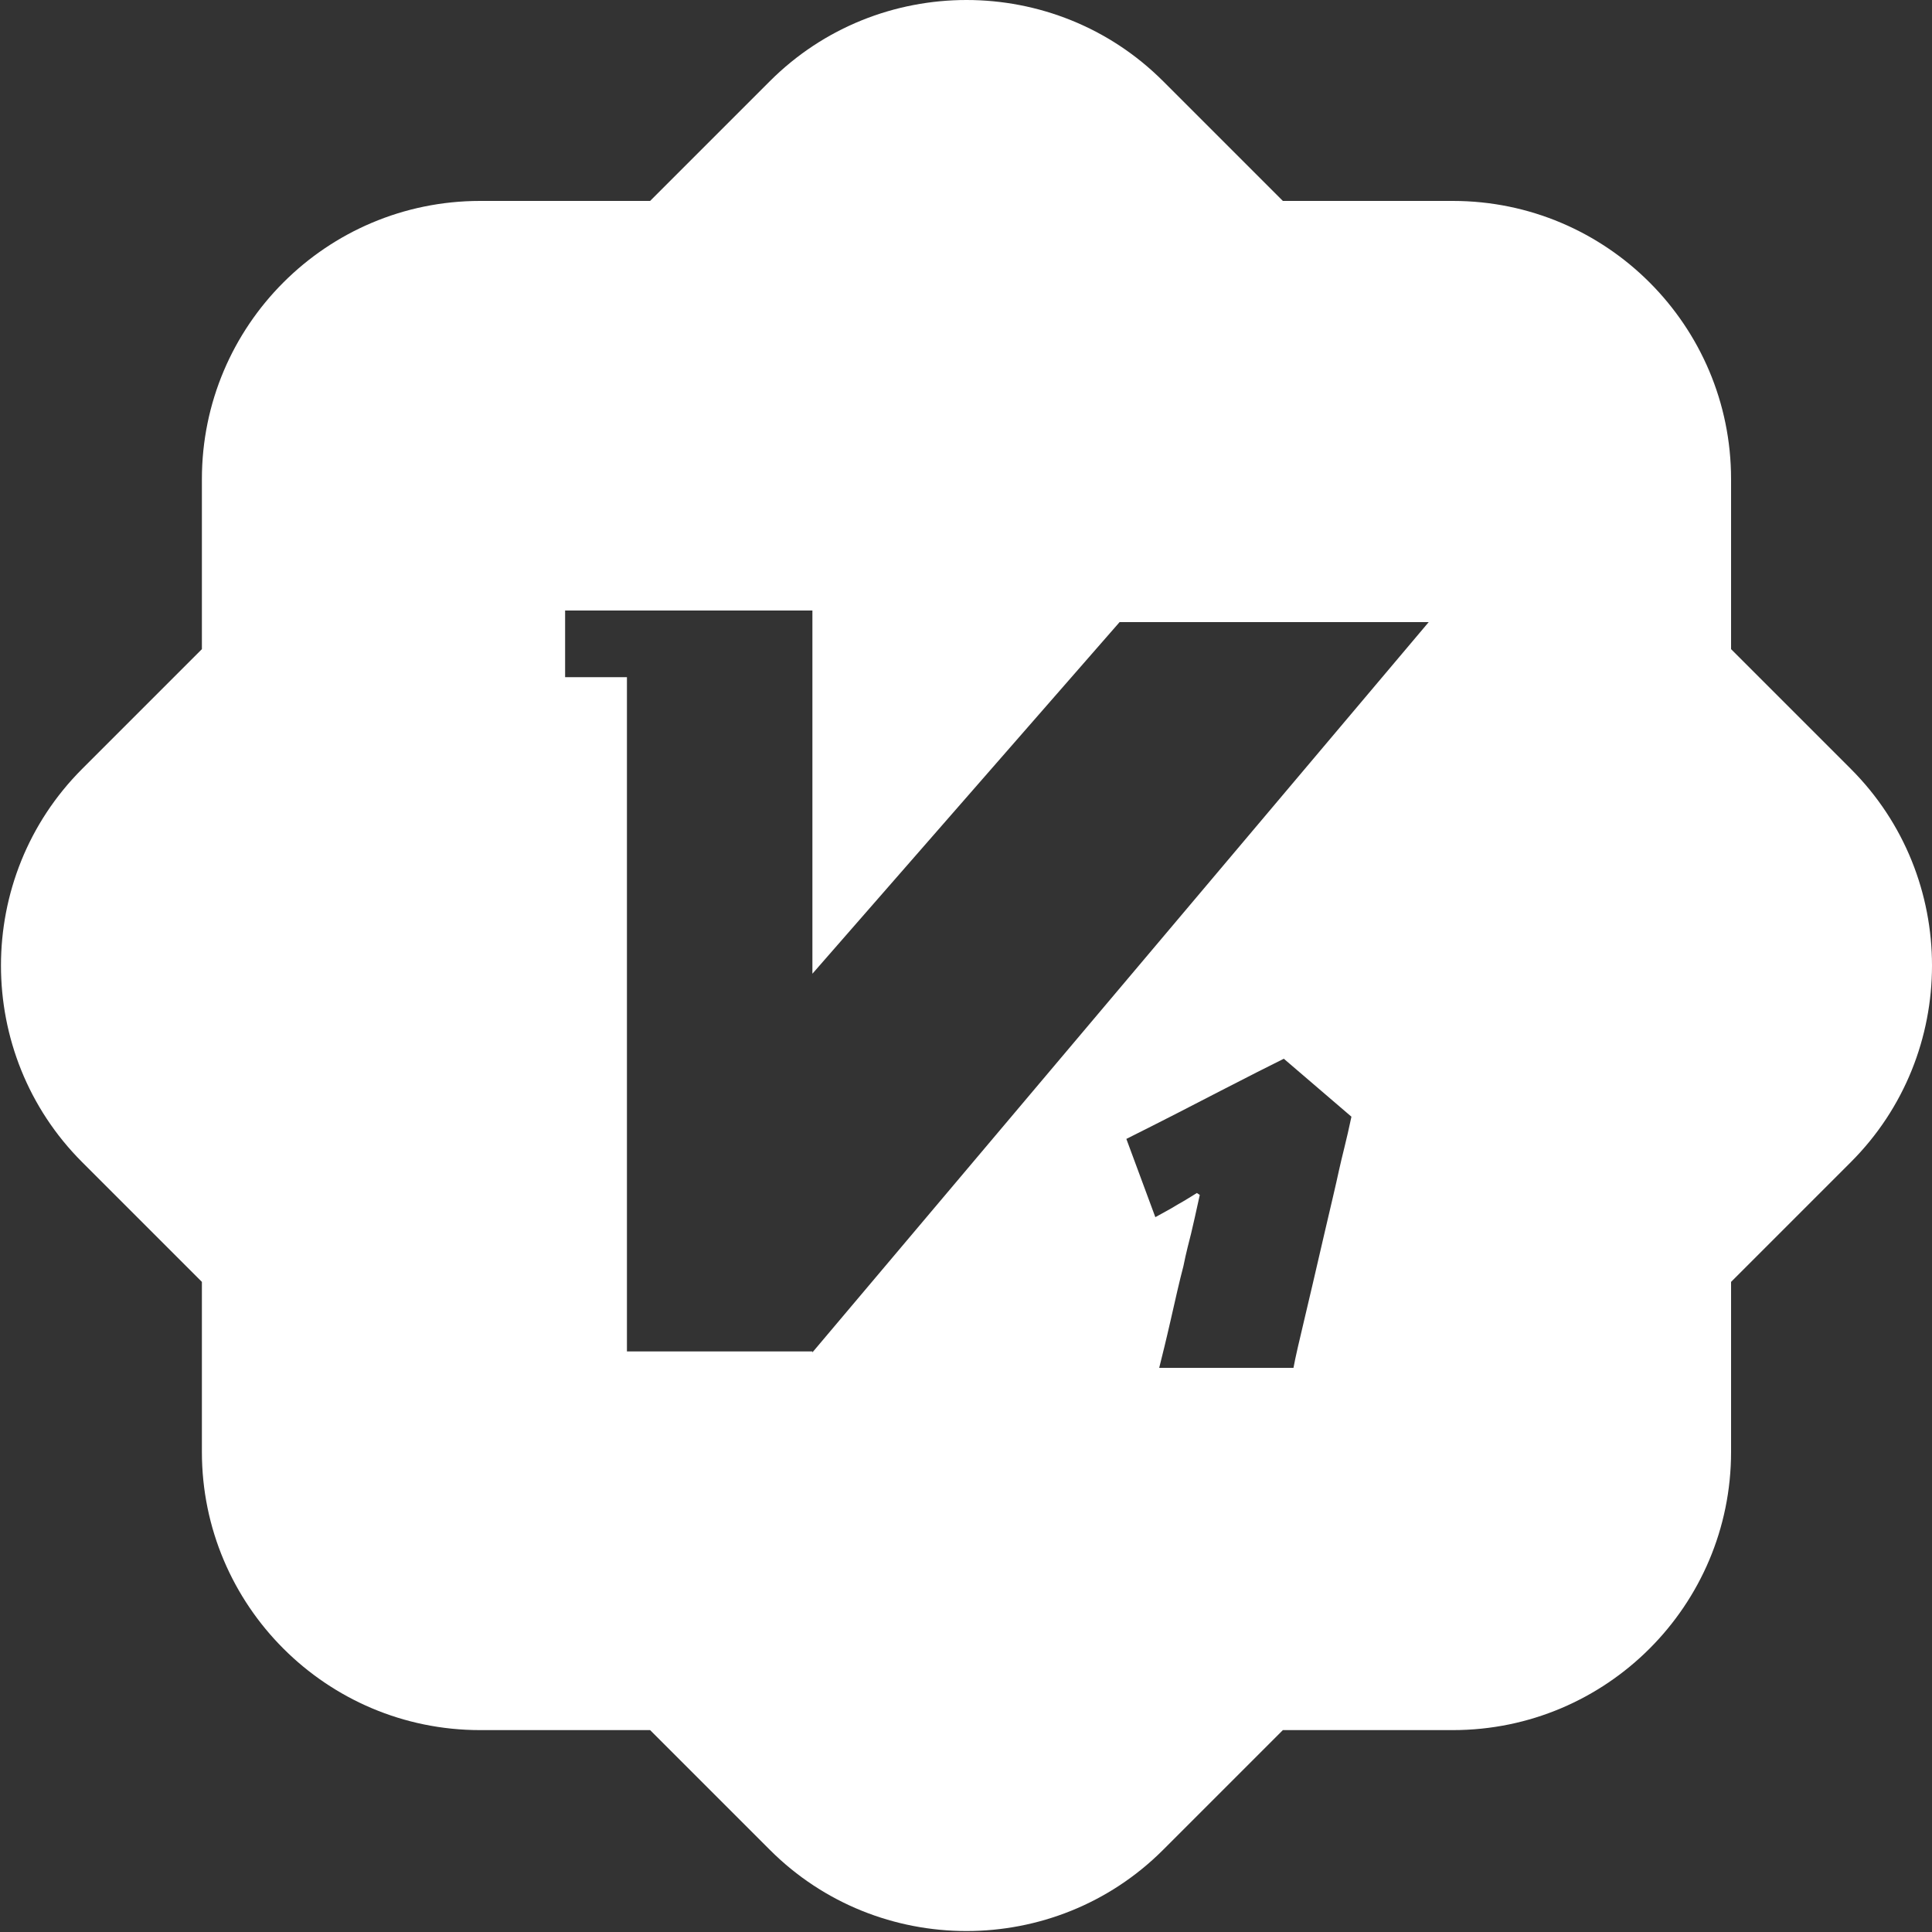
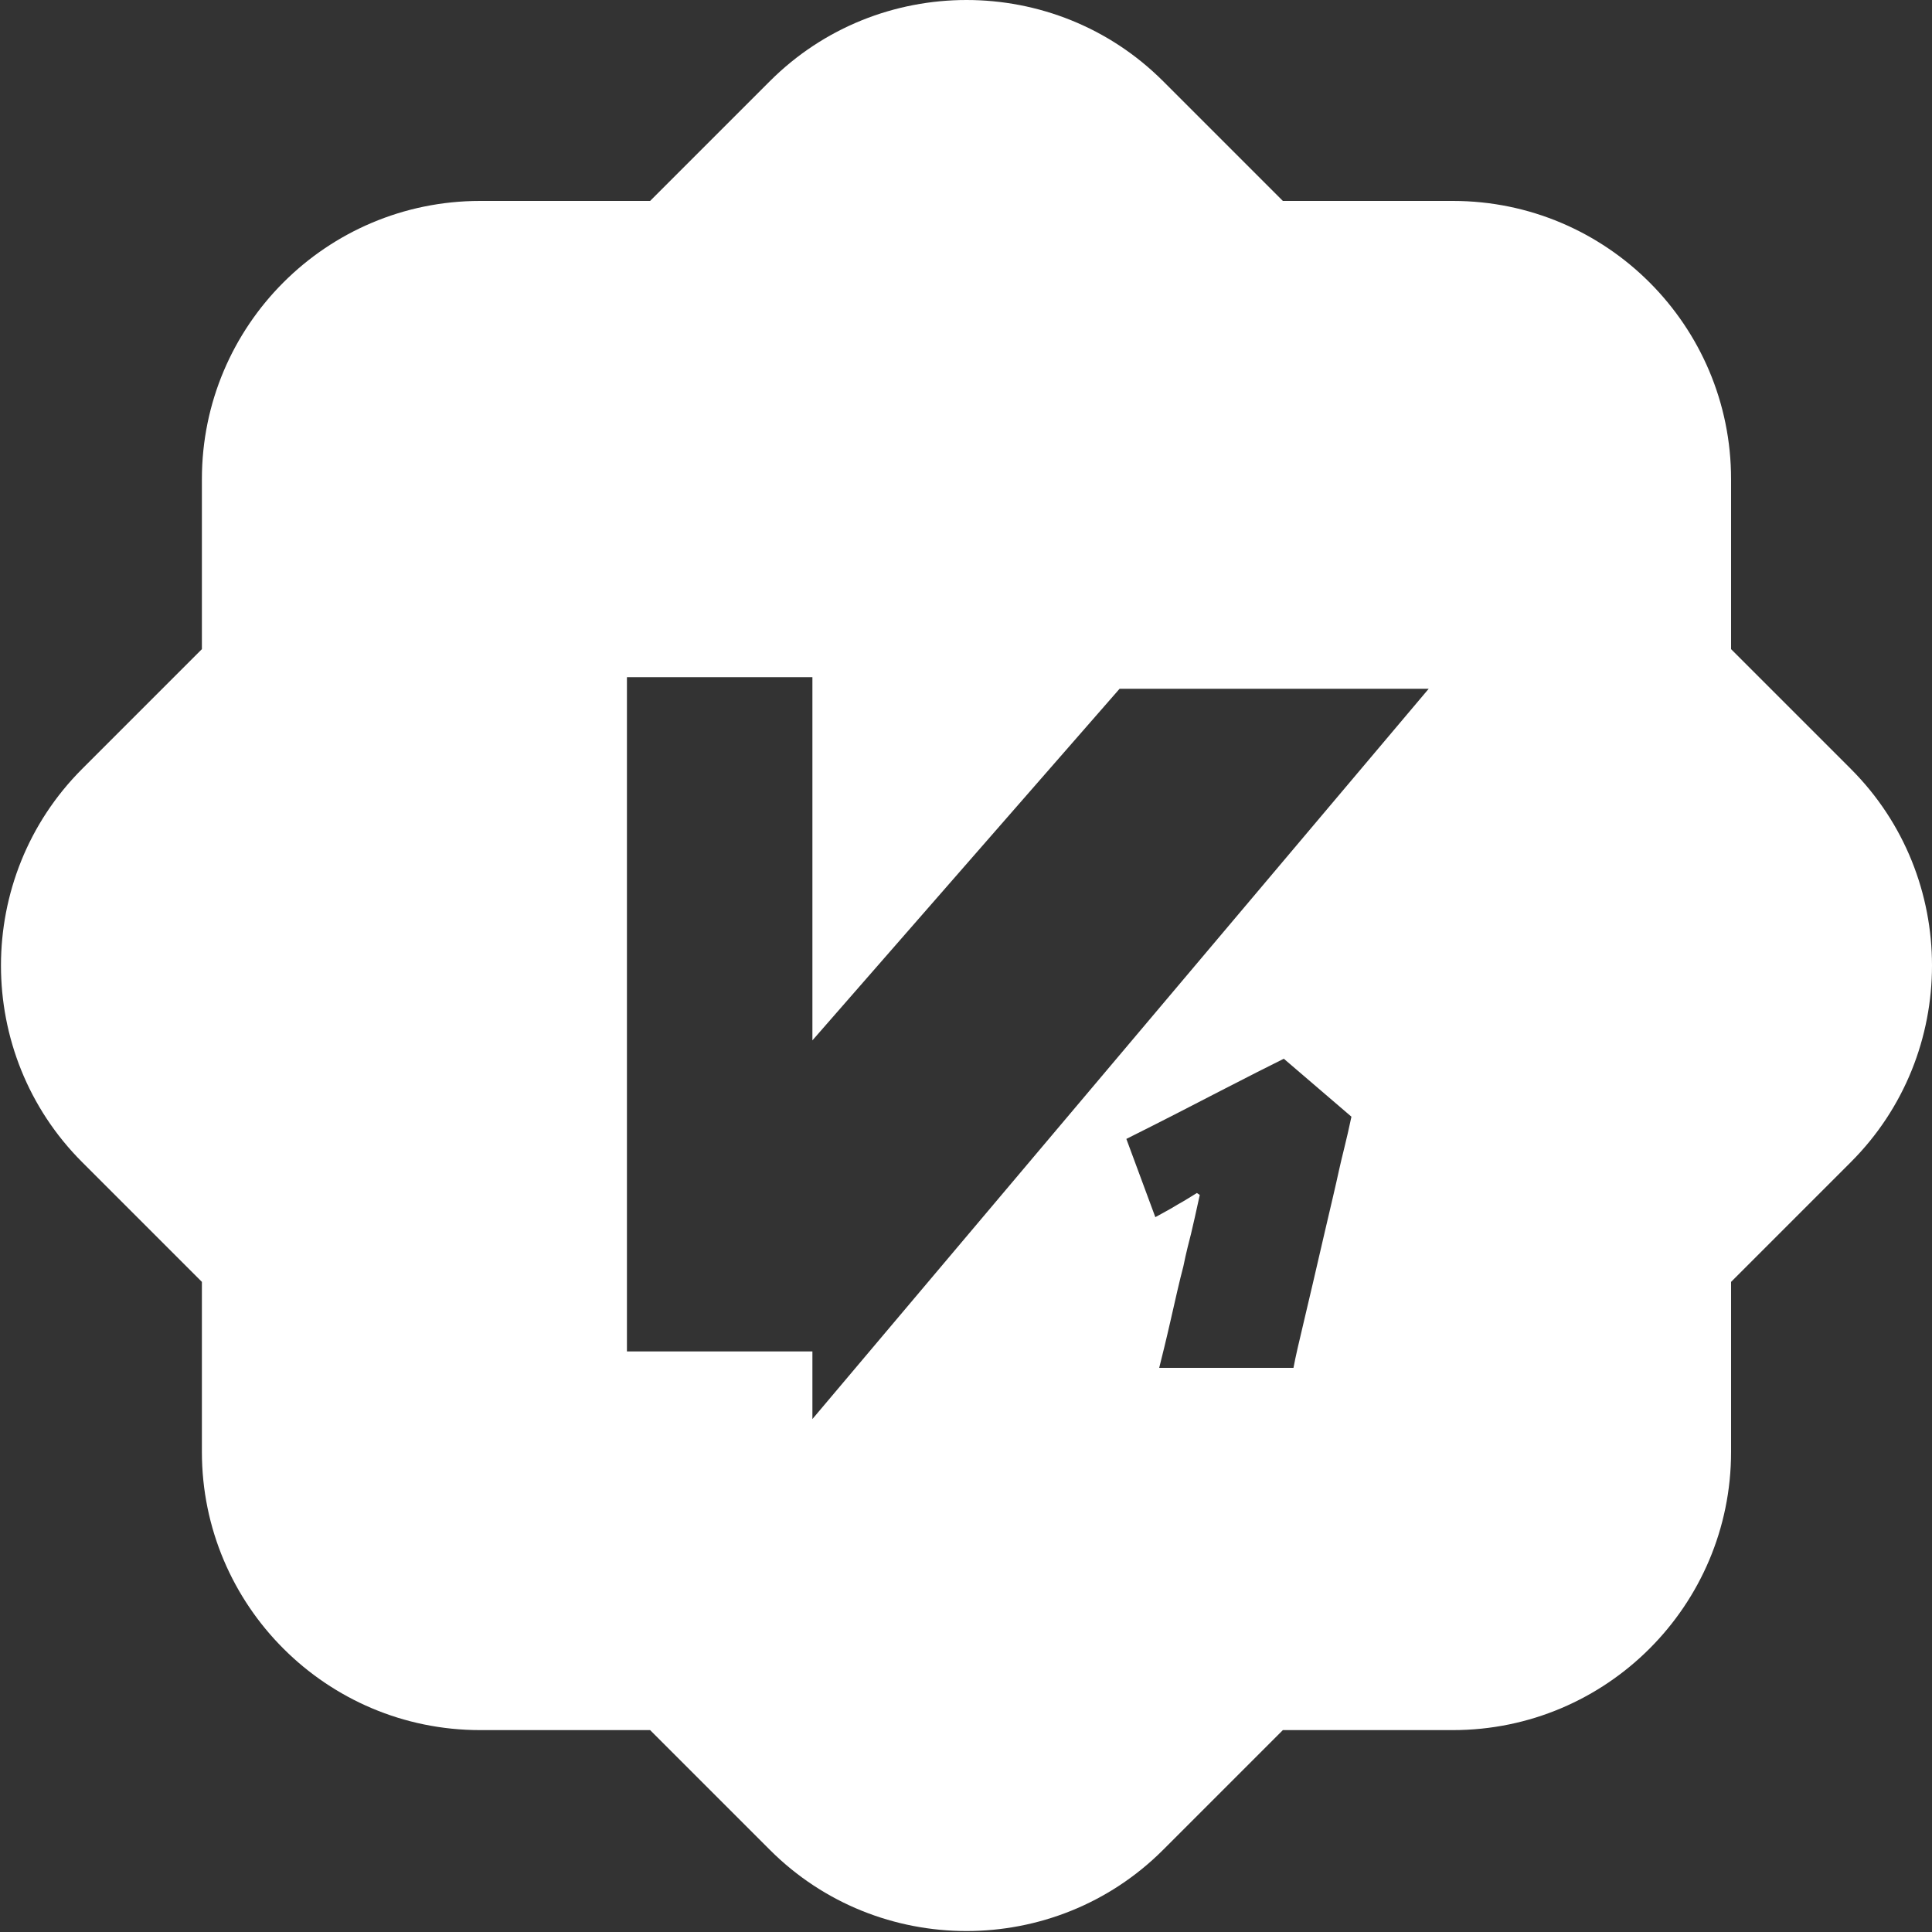
<svg xmlns="http://www.w3.org/2000/svg" id="_图层_1" data-name="图层_1" version="1.1" viewBox="0 0 200 200">
  <rect x="0" y="0" width="200" height="200" fill="#333333" stroke="none" />
  <defs>
    <style>
      .st0 {
        fill: #fff;
      }
    </style>
  </defs>
-   <path class="st0" d="M191.6,79.6l-12.4-12.4v-17.6c0-15.9-12.9-28.8-28.8-28.8h-17.6l-12.4-12.4c-11.2-11.2-29.5-11.2-40.7,0l-12.4,12.4h-17.6c-15.9,0-28.8,12.9-28.8,28.8v17.6l-12.4,12.4c-11.2,11.2-11.2,29.5,0,40.7l12.4,12.4v17.6c0,15.9,12.9,28.8,28.8,28.8h17.6l12.4,12.4c11.2,11.2,29.5,11.2,40.7,0l12.4-12.4h17.6c15.9,0,28.8-12.9,28.8-28.8v-17.6l12.4-12.4c11.2-11.2,11.2-29.5,0-40.7ZM138.6,121.2c-.3,1.4-.8,3.5-1.5,6.5-.9,3.9-1.6,6.9-2.1,9-.5,2.1-.9,3.8-1.1,4.9h-13.9c.3-1.2.7-2.8,1.2-5s.9-4,1.3-5.5c.3-1.5.6-2.6.8-3.4.2-.8.5-2.2.9-4l-.3-.2c-.5.3-1.1.7-2,1.2-.8.5-1.6.9-2.3,1.3l-3-8.1c3.8-1.9,7.1-3.6,9.8-5s4.9-2.5,6.5-3.3l7,6c-.5,2.4-1,4.2-1.3,5.6ZM84.1,139.9h-19.2v-69.8h-6.4v-6.9h25.6v6.9h0v30.7l31.8-36.4h32s-63.8,75.6-63.8,75.6Z" />
+   <path class="st0" d="M191.6,79.6l-12.4-12.4v-17.6c0-15.9-12.9-28.8-28.8-28.8h-17.6l-12.4-12.4c-11.2-11.2-29.5-11.2-40.7,0l-12.4,12.4h-17.6c-15.9,0-28.8,12.9-28.8,28.8v17.6l-12.4,12.4c-11.2,11.2-11.2,29.5,0,40.7l12.4,12.4v17.6c0,15.9,12.9,28.8,28.8,28.8h17.6l12.4,12.4c11.2,11.2,29.5,11.2,40.7,0l12.4-12.4h17.6c15.9,0,28.8-12.9,28.8-28.8v-17.6l12.4-12.4c11.2-11.2,11.2-29.5,0-40.7ZM138.6,121.2c-.3,1.4-.8,3.5-1.5,6.5-.9,3.9-1.6,6.9-2.1,9-.5,2.1-.9,3.8-1.1,4.9h-13.9c.3-1.2.7-2.8,1.2-5s.9-4,1.3-5.5c.3-1.5.6-2.6.8-3.4.2-.8.5-2.2.9-4l-.3-.2c-.5.3-1.1.7-2,1.2-.8.5-1.6.9-2.3,1.3l-3-8.1c3.8-1.9,7.1-3.6,9.8-5s4.9-2.5,6.5-3.3l7,6c-.5,2.4-1,4.2-1.3,5.6ZM84.1,139.9h-19.2v-69.8h-6.4h25.6v6.9h0v30.7l31.8-36.4h32s-63.8,75.6-63.8,75.6Z" />
</svg>